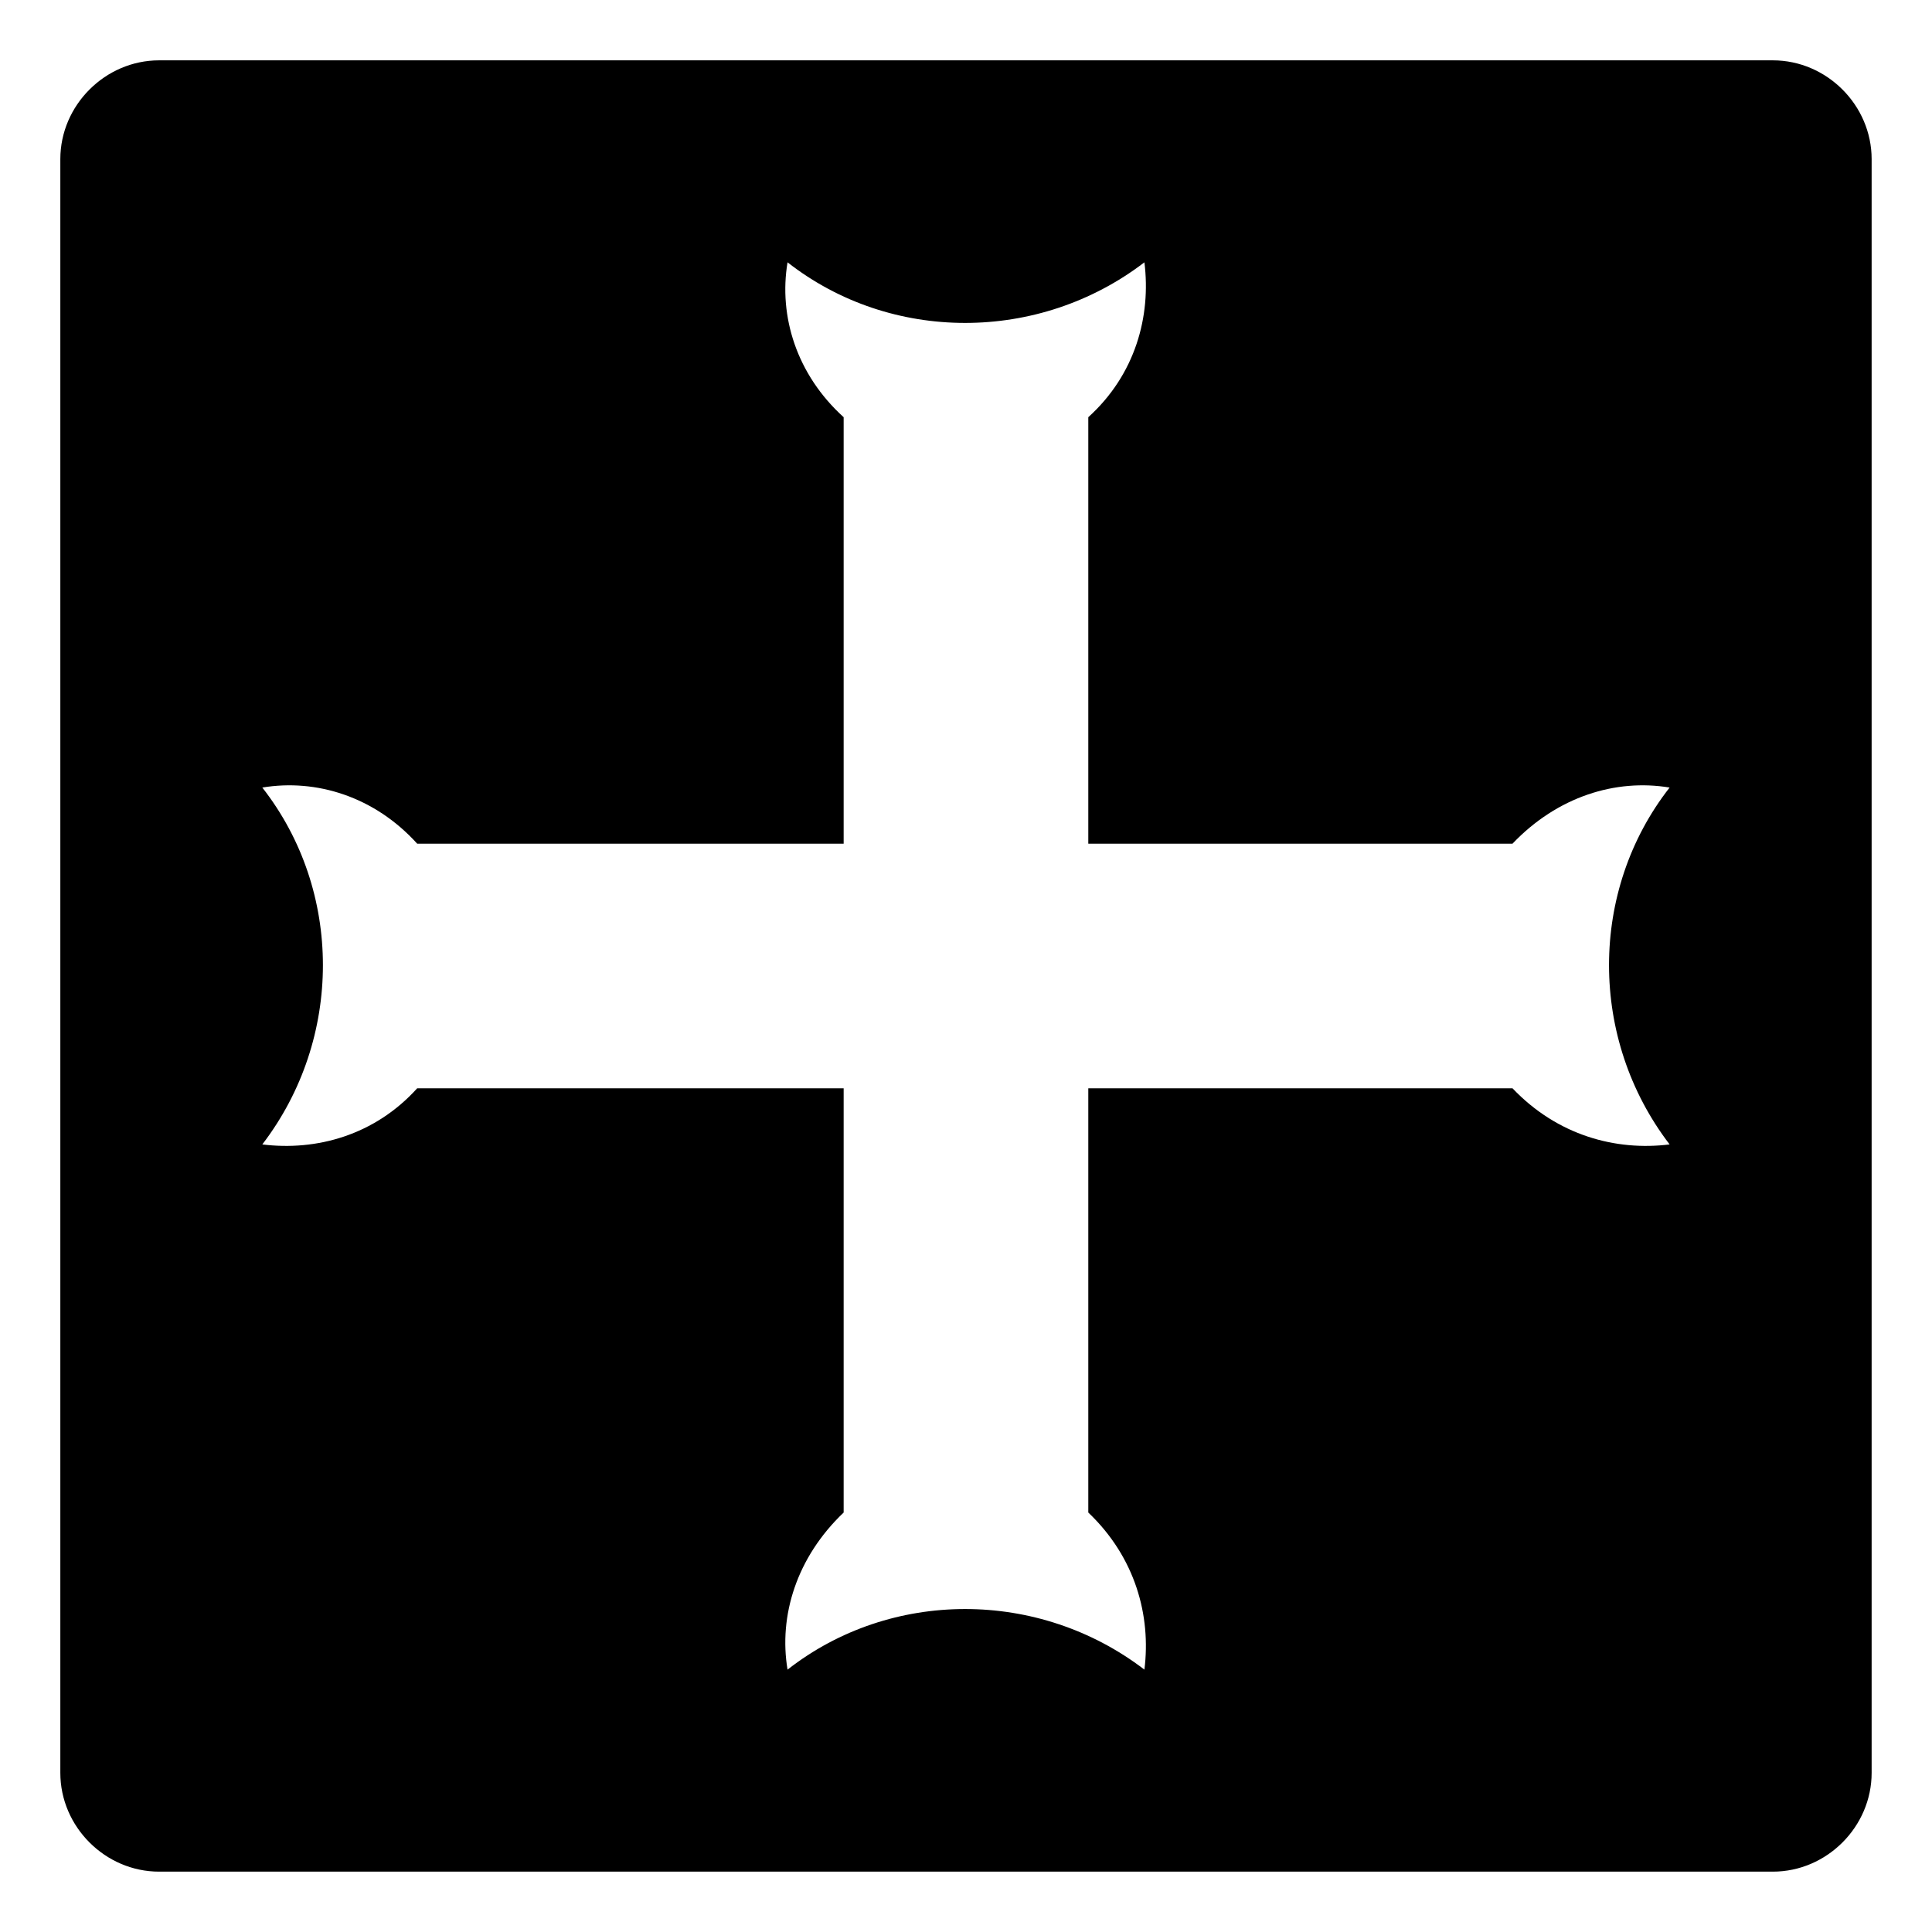
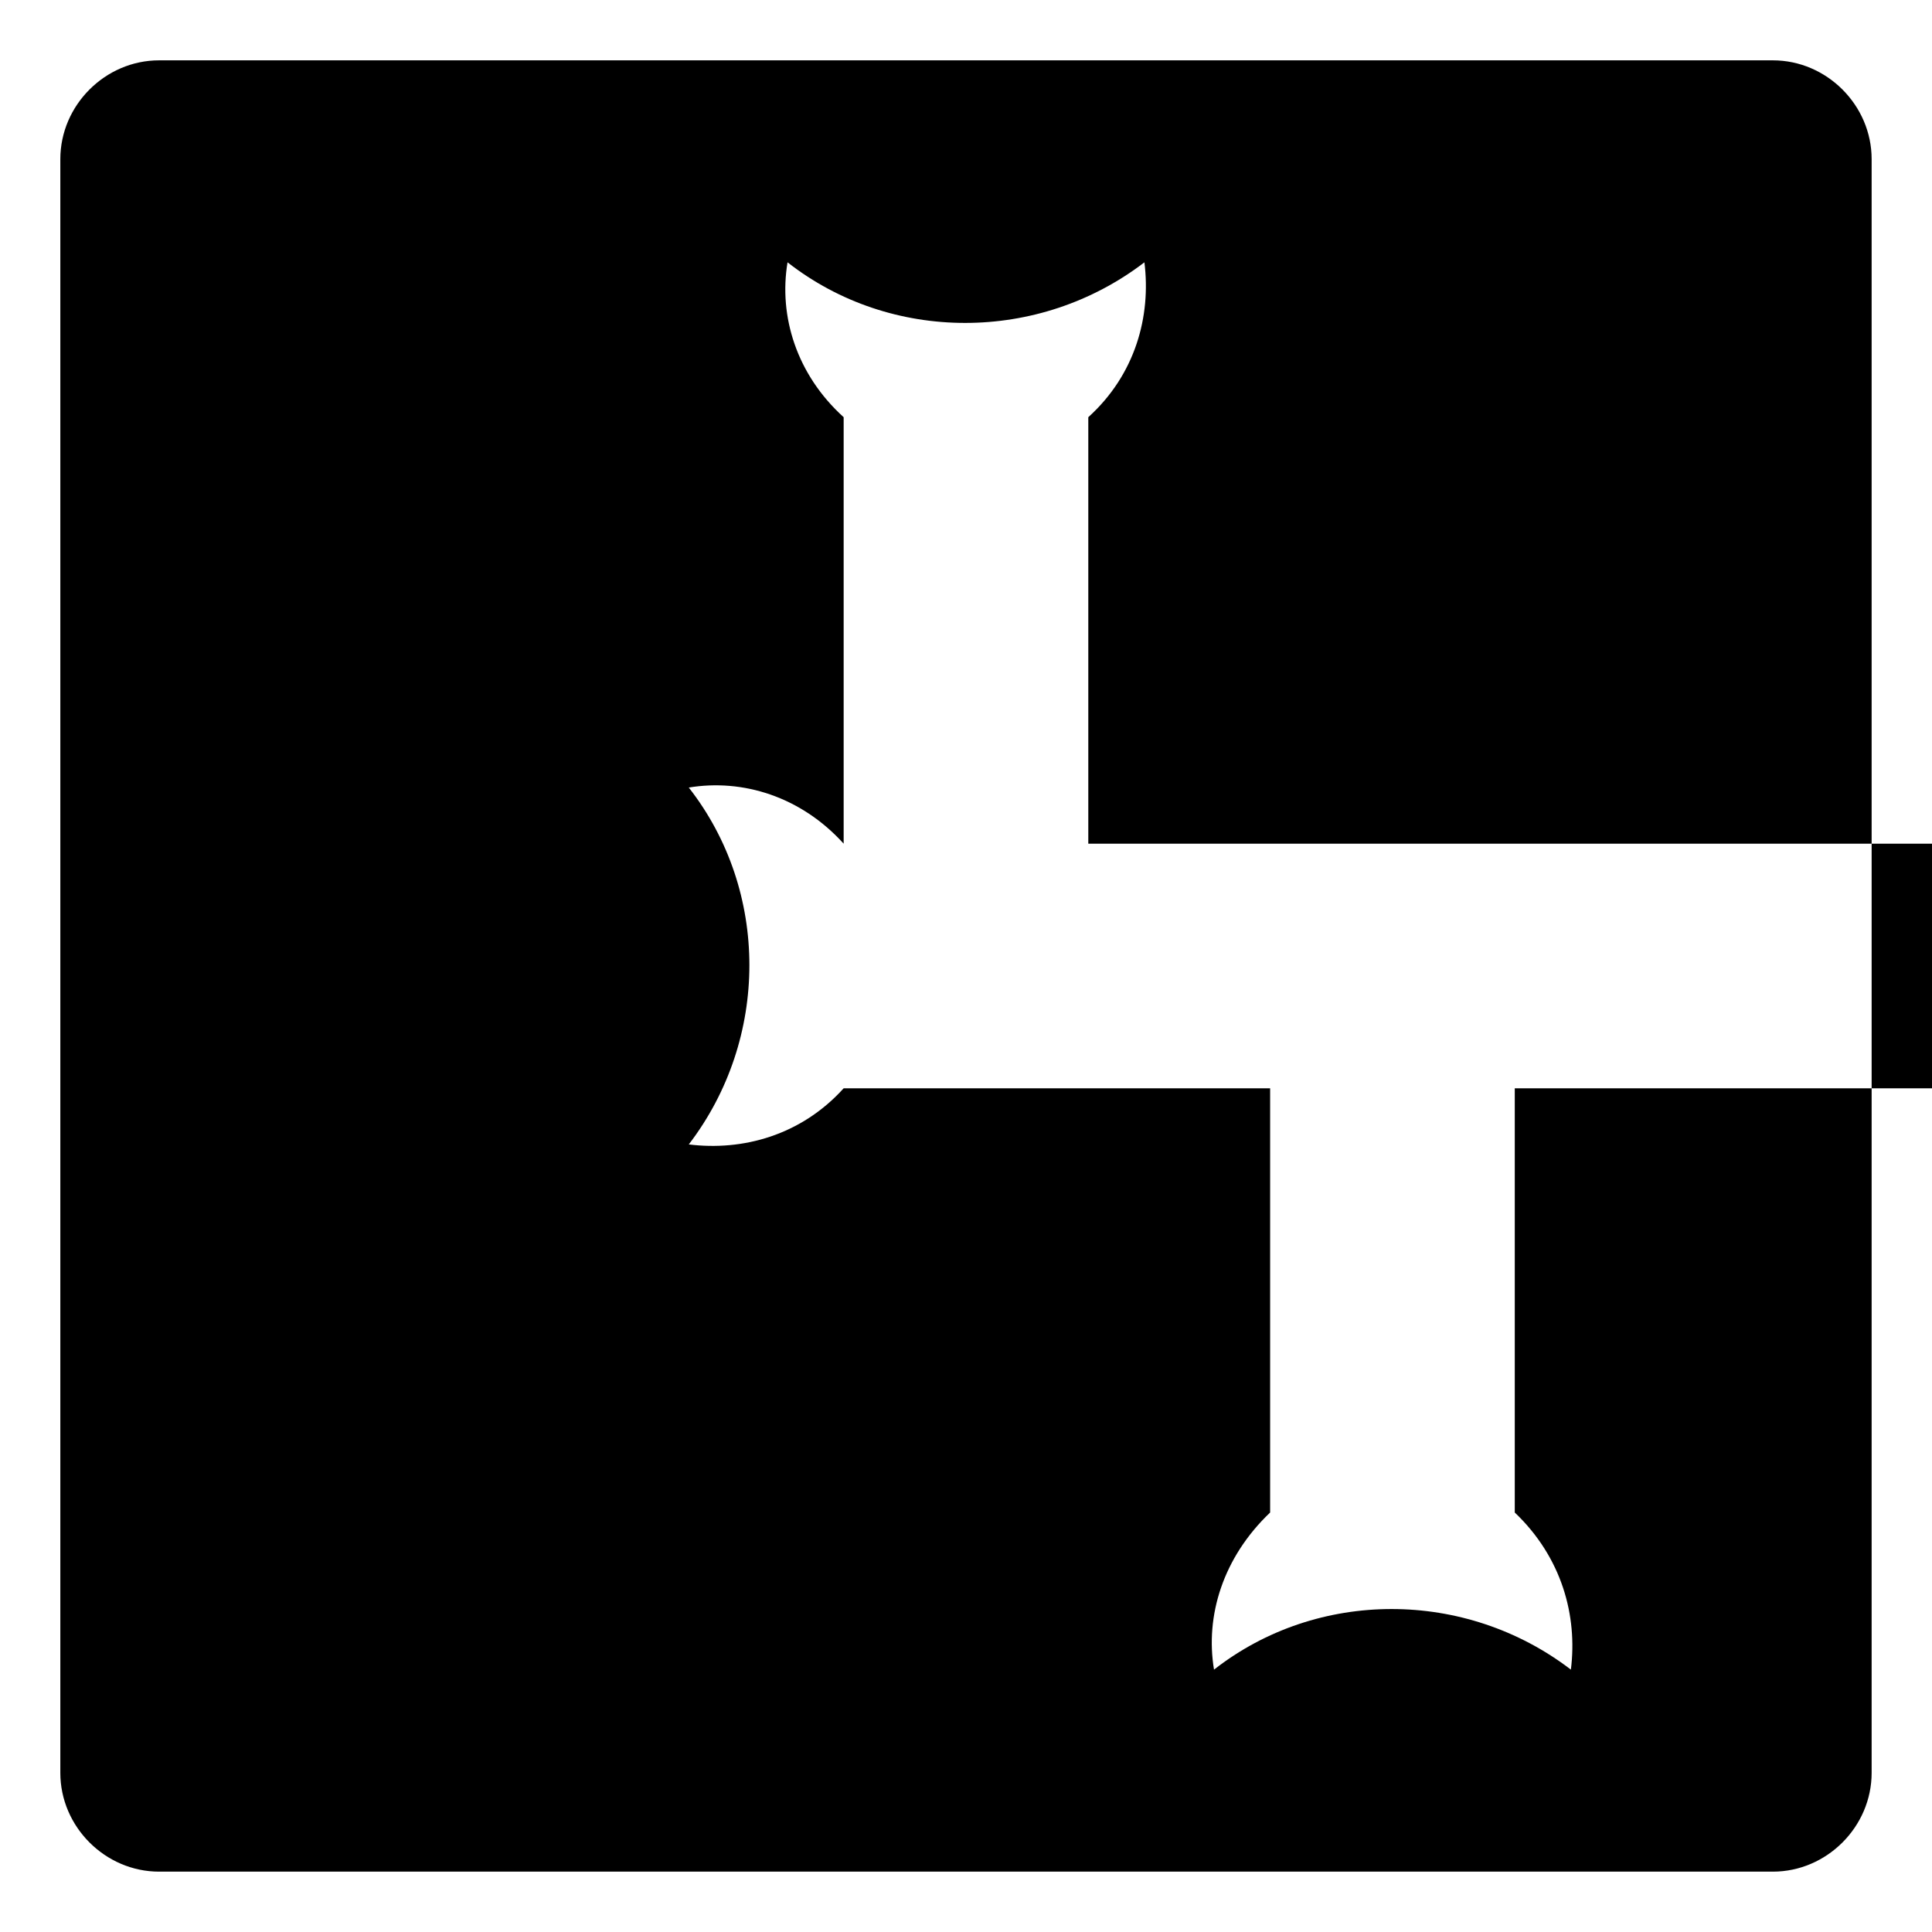
<svg xmlns="http://www.w3.org/2000/svg" fill="#000000" width="800px" height="800px" version="1.1" viewBox="144 144 512 512">
-   <path d="m186.16 159.99h427.67c14.277 0 26.172 11.895 26.172 26.172v427.67c0 14.277-11.895 26.172-26.172 26.172h-427.67c-14.277 0-26.172-11.895-26.172-26.172v-427.67c0-14.277 11.895-26.172 26.172-26.172zm246.25 207.59v-113.02c12.492-11.301 16.656-26.766 14.871-41.043-27.957 21.414-67.215 21.414-94.574 0-2.379 14.277 2.379 29.742 14.871 41.043v113.02h-113.02c-11.301-12.492-26.766-17.25-41.043-14.871 21.414 27.363 21.414 66.621 0 94.574 14.277 1.785 29.742-2.379 41.043-14.871h113.02v112.42c-12.492 11.895-17.25 27.363-14.871 41.637 27.363-21.414 66.621-21.414 94.574 0 1.785-14.277-2.379-29.742-14.871-41.637v-112.42h112.42c11.895 12.492 27.363 16.656 41.637 14.871-21.414-27.957-21.414-67.215 0-94.574-14.277-2.379-29.742 2.379-41.637 14.871z" fill-rule="evenodd" />
+   <path d="m186.16 159.99h427.67c14.277 0 26.172 11.895 26.172 26.172v427.67c0 14.277-11.895 26.172-26.172 26.172h-427.67c-14.277 0-26.172-11.895-26.172-26.172v-427.67c0-14.277 11.895-26.172 26.172-26.172zm246.25 207.59v-113.02c12.492-11.301 16.656-26.766 14.871-41.043-27.957 21.414-67.215 21.414-94.574 0-2.379 14.277 2.379 29.742 14.871 41.043v113.02c-11.301-12.492-26.766-17.25-41.043-14.871 21.414 27.363 21.414 66.621 0 94.574 14.277 1.785 29.742-2.379 41.043-14.871h113.02v112.42c-12.492 11.895-17.25 27.363-14.871 41.637 27.363-21.414 66.621-21.414 94.574 0 1.785-14.277-2.379-29.742-14.871-41.637v-112.42h112.42c11.895 12.492 27.363 16.656 41.637 14.871-21.414-27.957-21.414-67.215 0-94.574-14.277-2.379-29.742 2.379-41.637 14.871z" fill-rule="evenodd" />
</svg>